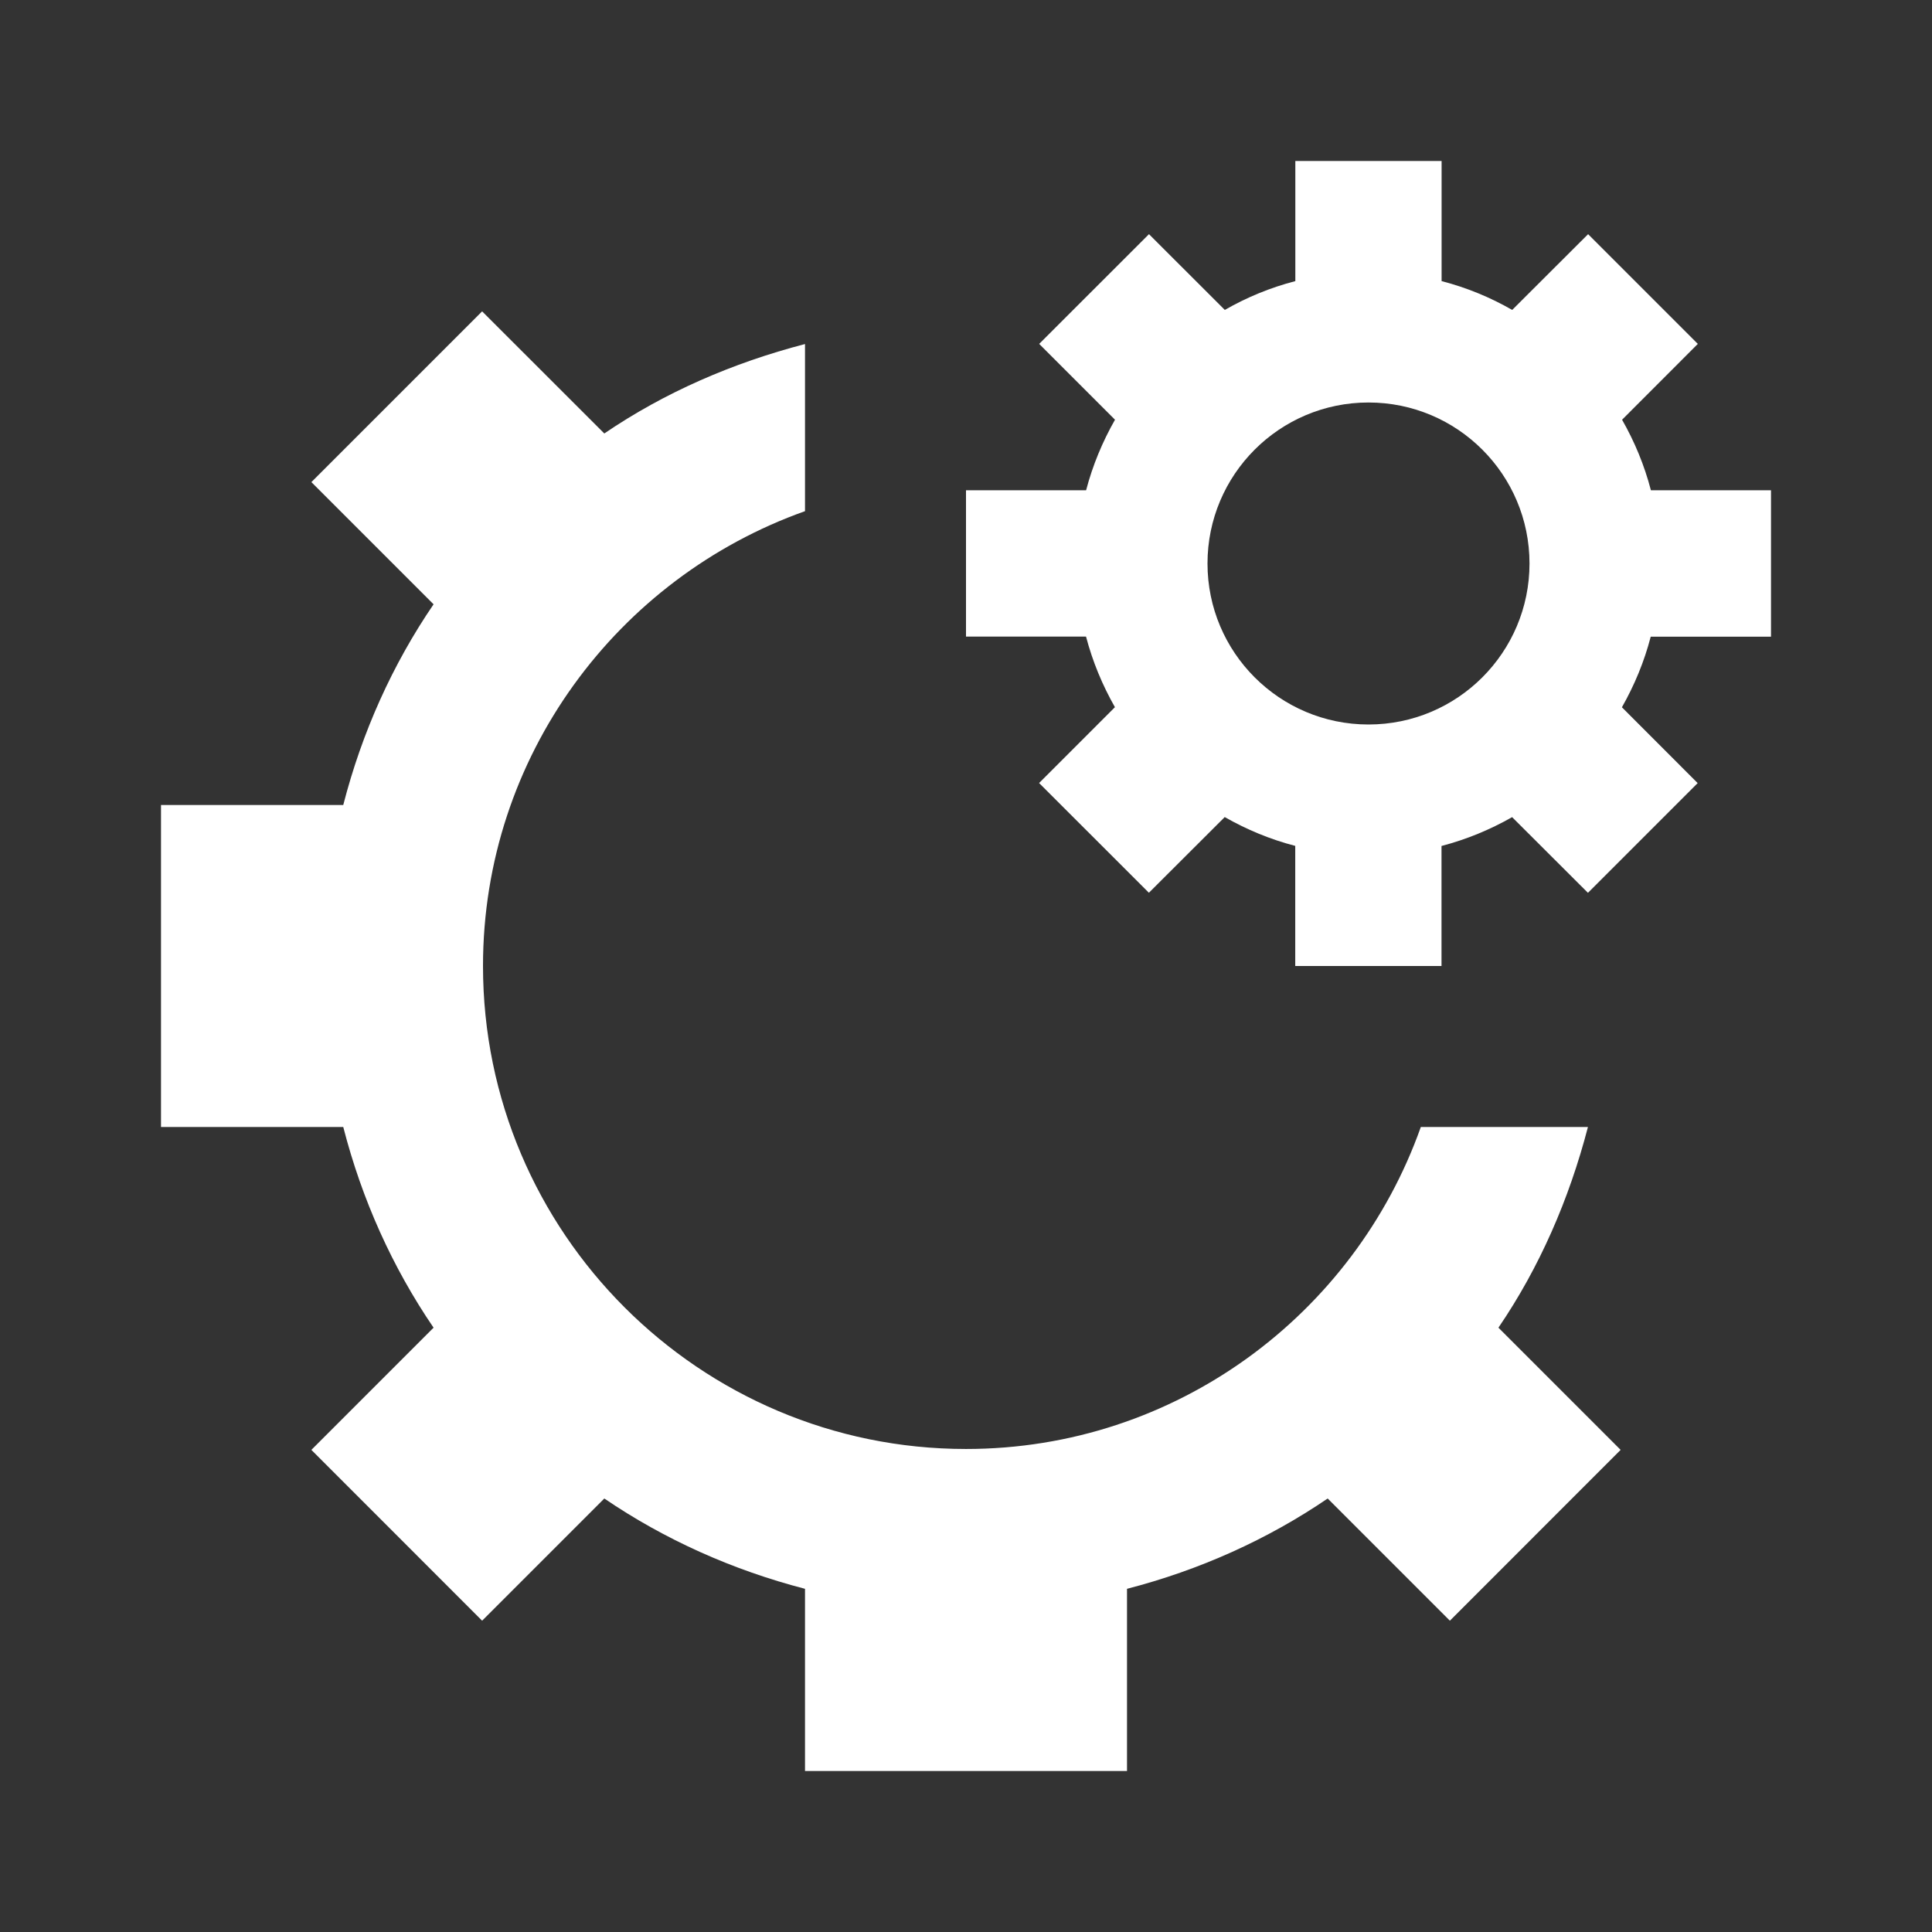
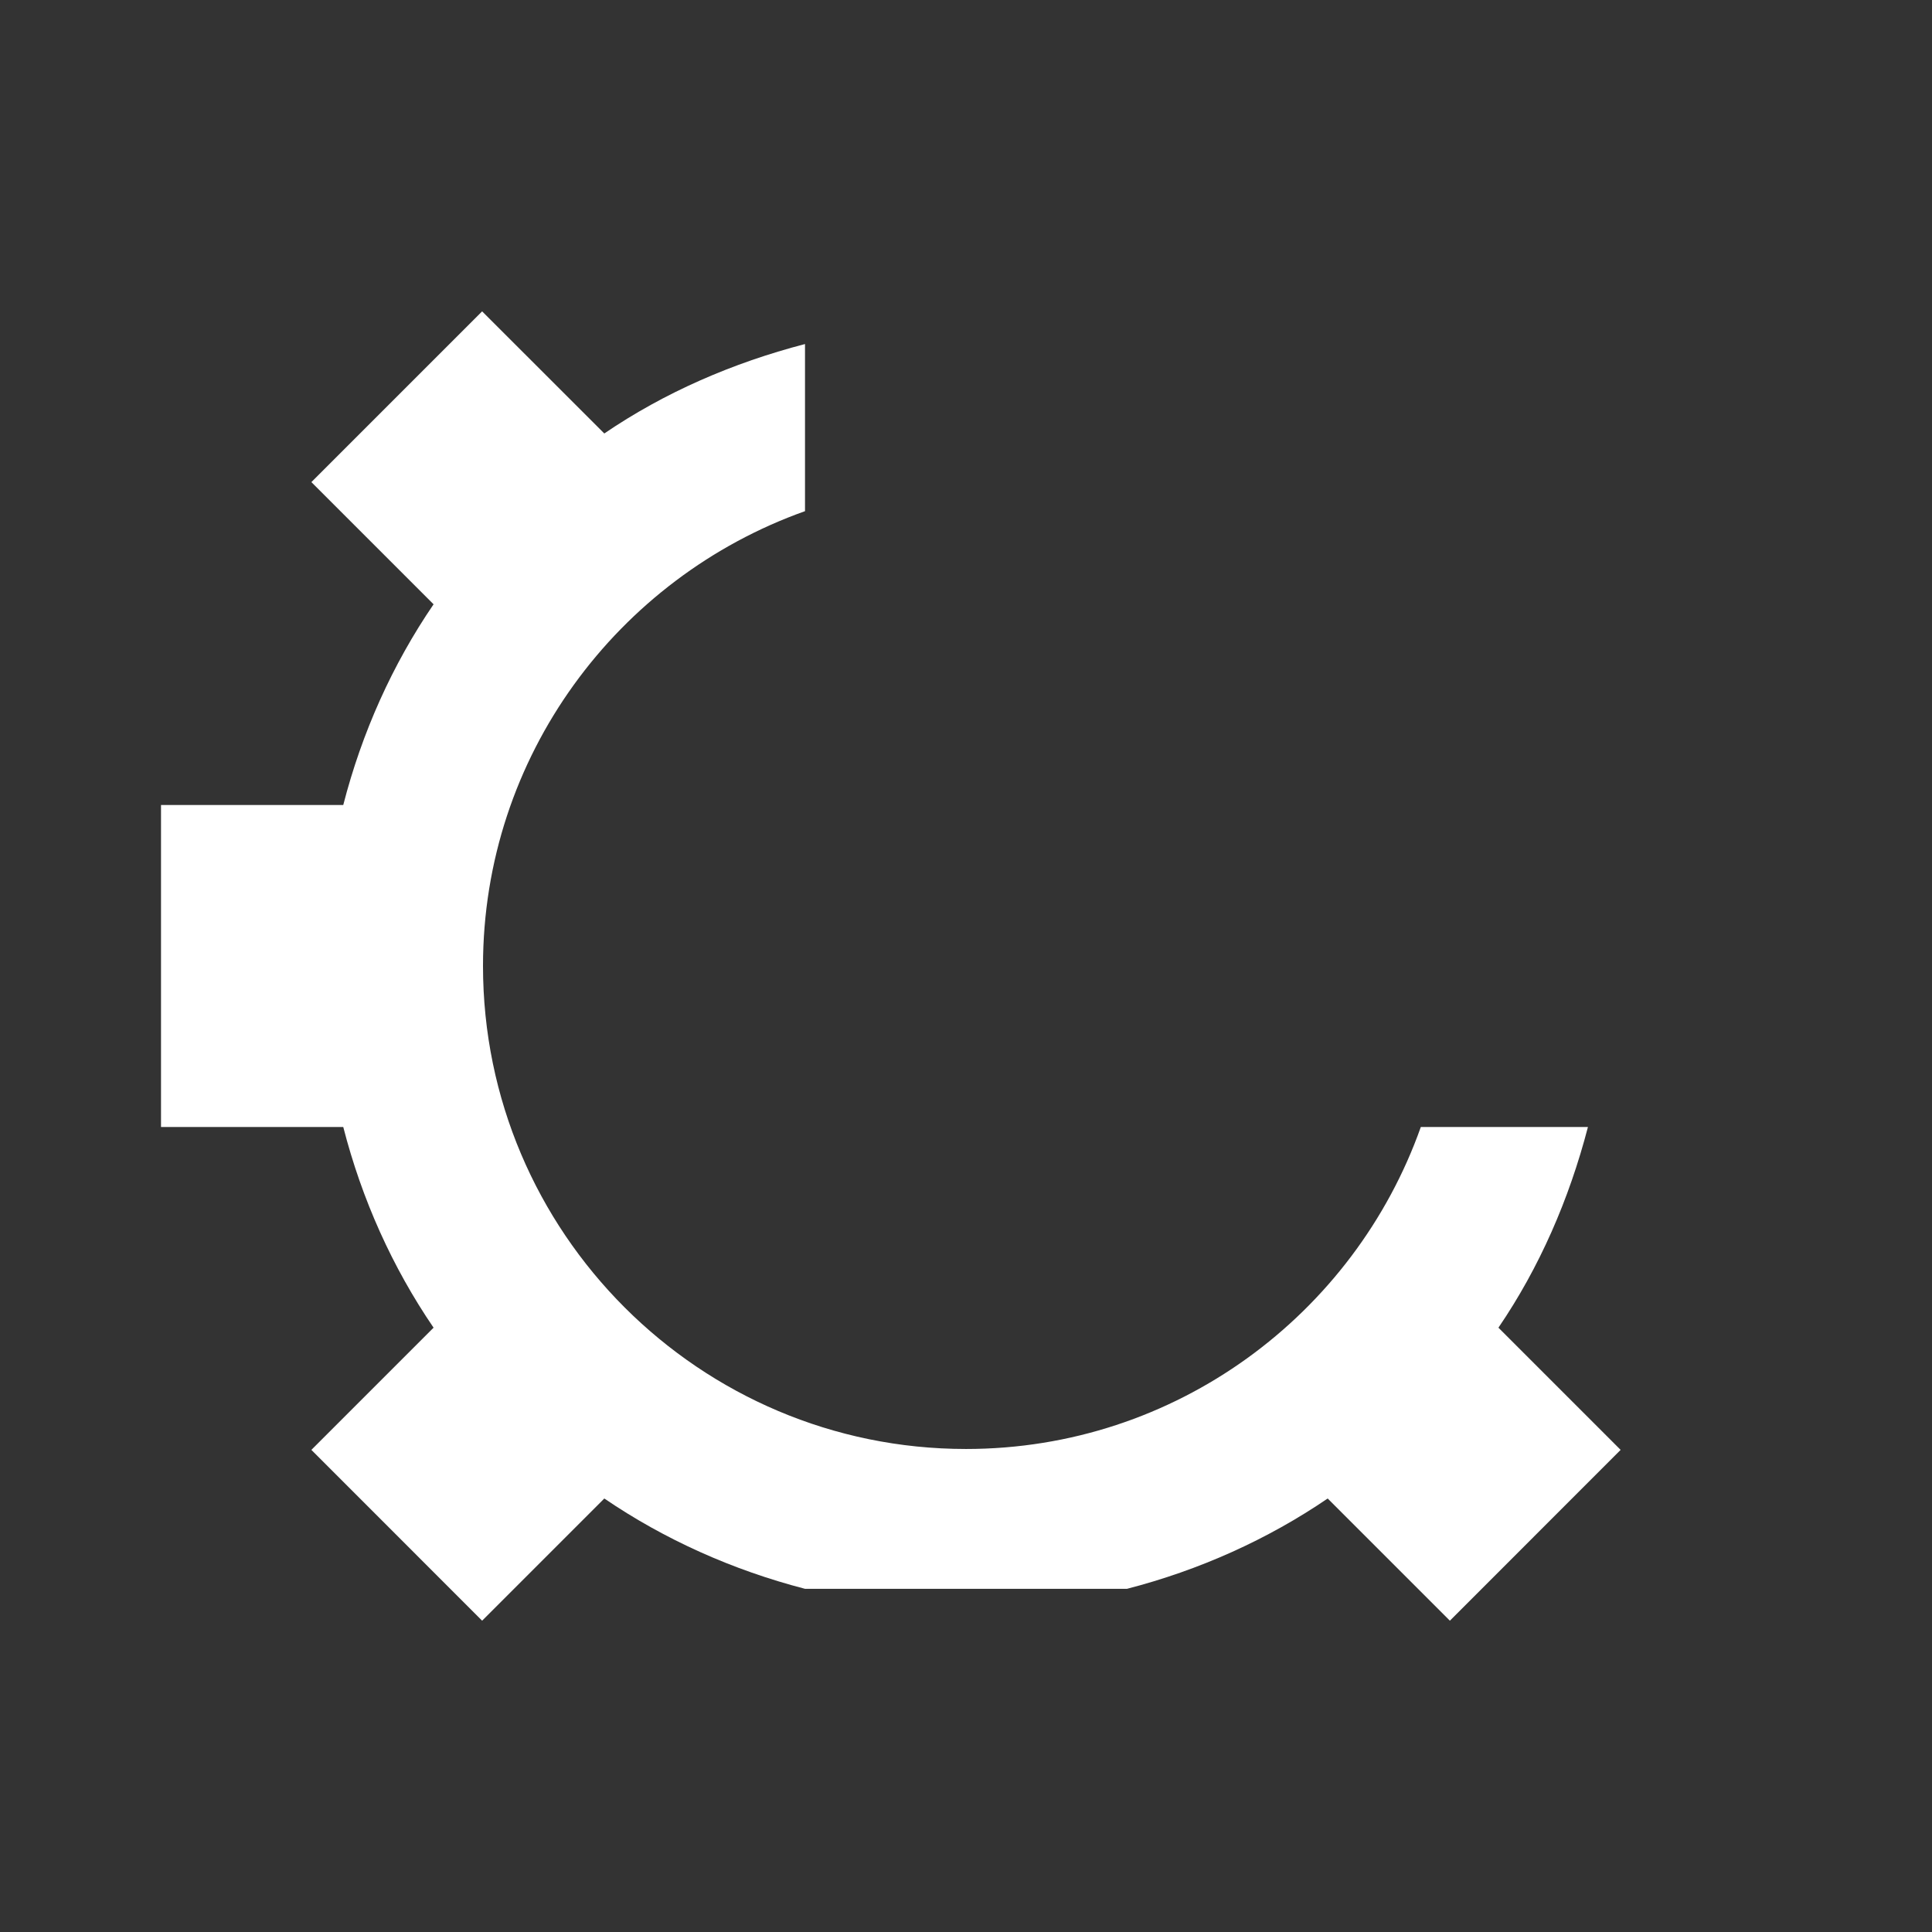
<svg xmlns="http://www.w3.org/2000/svg" width="130" height="130" viewBox="0 0 130 130" fill="none">
  <rect x="0" y="0" width="130" height="130" fill="#333333" stroke="none" />
-   <path d="M106.849 75.833H95.604C91.13 88.443 79.116 97.499 65 97.499C47.076 97.499 32.5 82.929 32.5 64.999C32.5 50.884 41.568 38.875 54.167 34.395V23.15C49.297 24.418 44.715 26.406 40.663 29.168L32.441 20.951L20.952 32.44L29.174 40.662C26.406 44.719 24.354 49.28 23.097 54.166H10.834V75.833H23.097C24.354 80.724 26.406 85.279 29.174 89.337L20.952 97.559L32.441 109.053L40.663 100.831C44.72 103.593 49.286 105.641 54.167 106.908V119.166H75.834V106.908C80.714 105.646 85.28 103.593 89.337 100.831L97.56 109.053L109.048 97.559L100.826 89.337C103.588 85.285 105.582 80.702 106.849 75.833Z" fill="white" />
-   <path d="M119.167 42.84V32.987H111.085C110.646 31.297 109.985 29.716 109.146 28.242L114.243 23.14L106.86 15.757L101.752 20.854C100.279 20.009 98.697 19.354 97.002 18.915V10.833H87.16V18.915C85.47 19.354 83.888 20.009 82.415 20.854L77.312 15.757L69.924 23.14L75.026 28.242C74.187 29.716 73.526 31.297 73.082 32.987H65V42.835H73.076C73.52 44.525 74.181 46.107 75.021 47.585L69.918 52.688L77.307 60.071L82.409 54.979C83.882 55.819 85.464 56.48 87.154 56.918V65H96.996V56.924C98.692 56.48 100.268 55.824 101.747 54.984L106.849 60.076L114.232 52.693L109.135 47.591C109.975 46.112 110.635 44.53 111.074 42.84H119.167ZM92.083 48.75C86.098 48.75 81.25 43.897 81.25 37.917C81.25 31.937 86.098 27.083 92.083 27.083C98.069 27.083 102.917 31.937 102.917 37.917C102.917 43.897 98.069 48.75 92.083 48.75Z" fill="white" />
+   <path d="M106.849 75.833H95.604C91.13 88.443 79.116 97.499 65 97.499C47.076 97.499 32.5 82.929 32.5 64.999C32.5 50.884 41.568 38.875 54.167 34.395V23.15C49.297 24.418 44.715 26.406 40.663 29.168L32.441 20.951L20.952 32.44L29.174 40.662C26.406 44.719 24.354 49.28 23.097 54.166H10.834V75.833H23.097C24.354 80.724 26.406 85.279 29.174 89.337L20.952 97.559L32.441 109.053L40.663 100.831C44.72 103.593 49.286 105.641 54.167 106.908H75.834V106.908C80.714 105.646 85.28 103.593 89.337 100.831L97.56 109.053L109.048 97.559L100.826 89.337C103.588 85.285 105.582 80.702 106.849 75.833Z" fill="white" />
</svg>